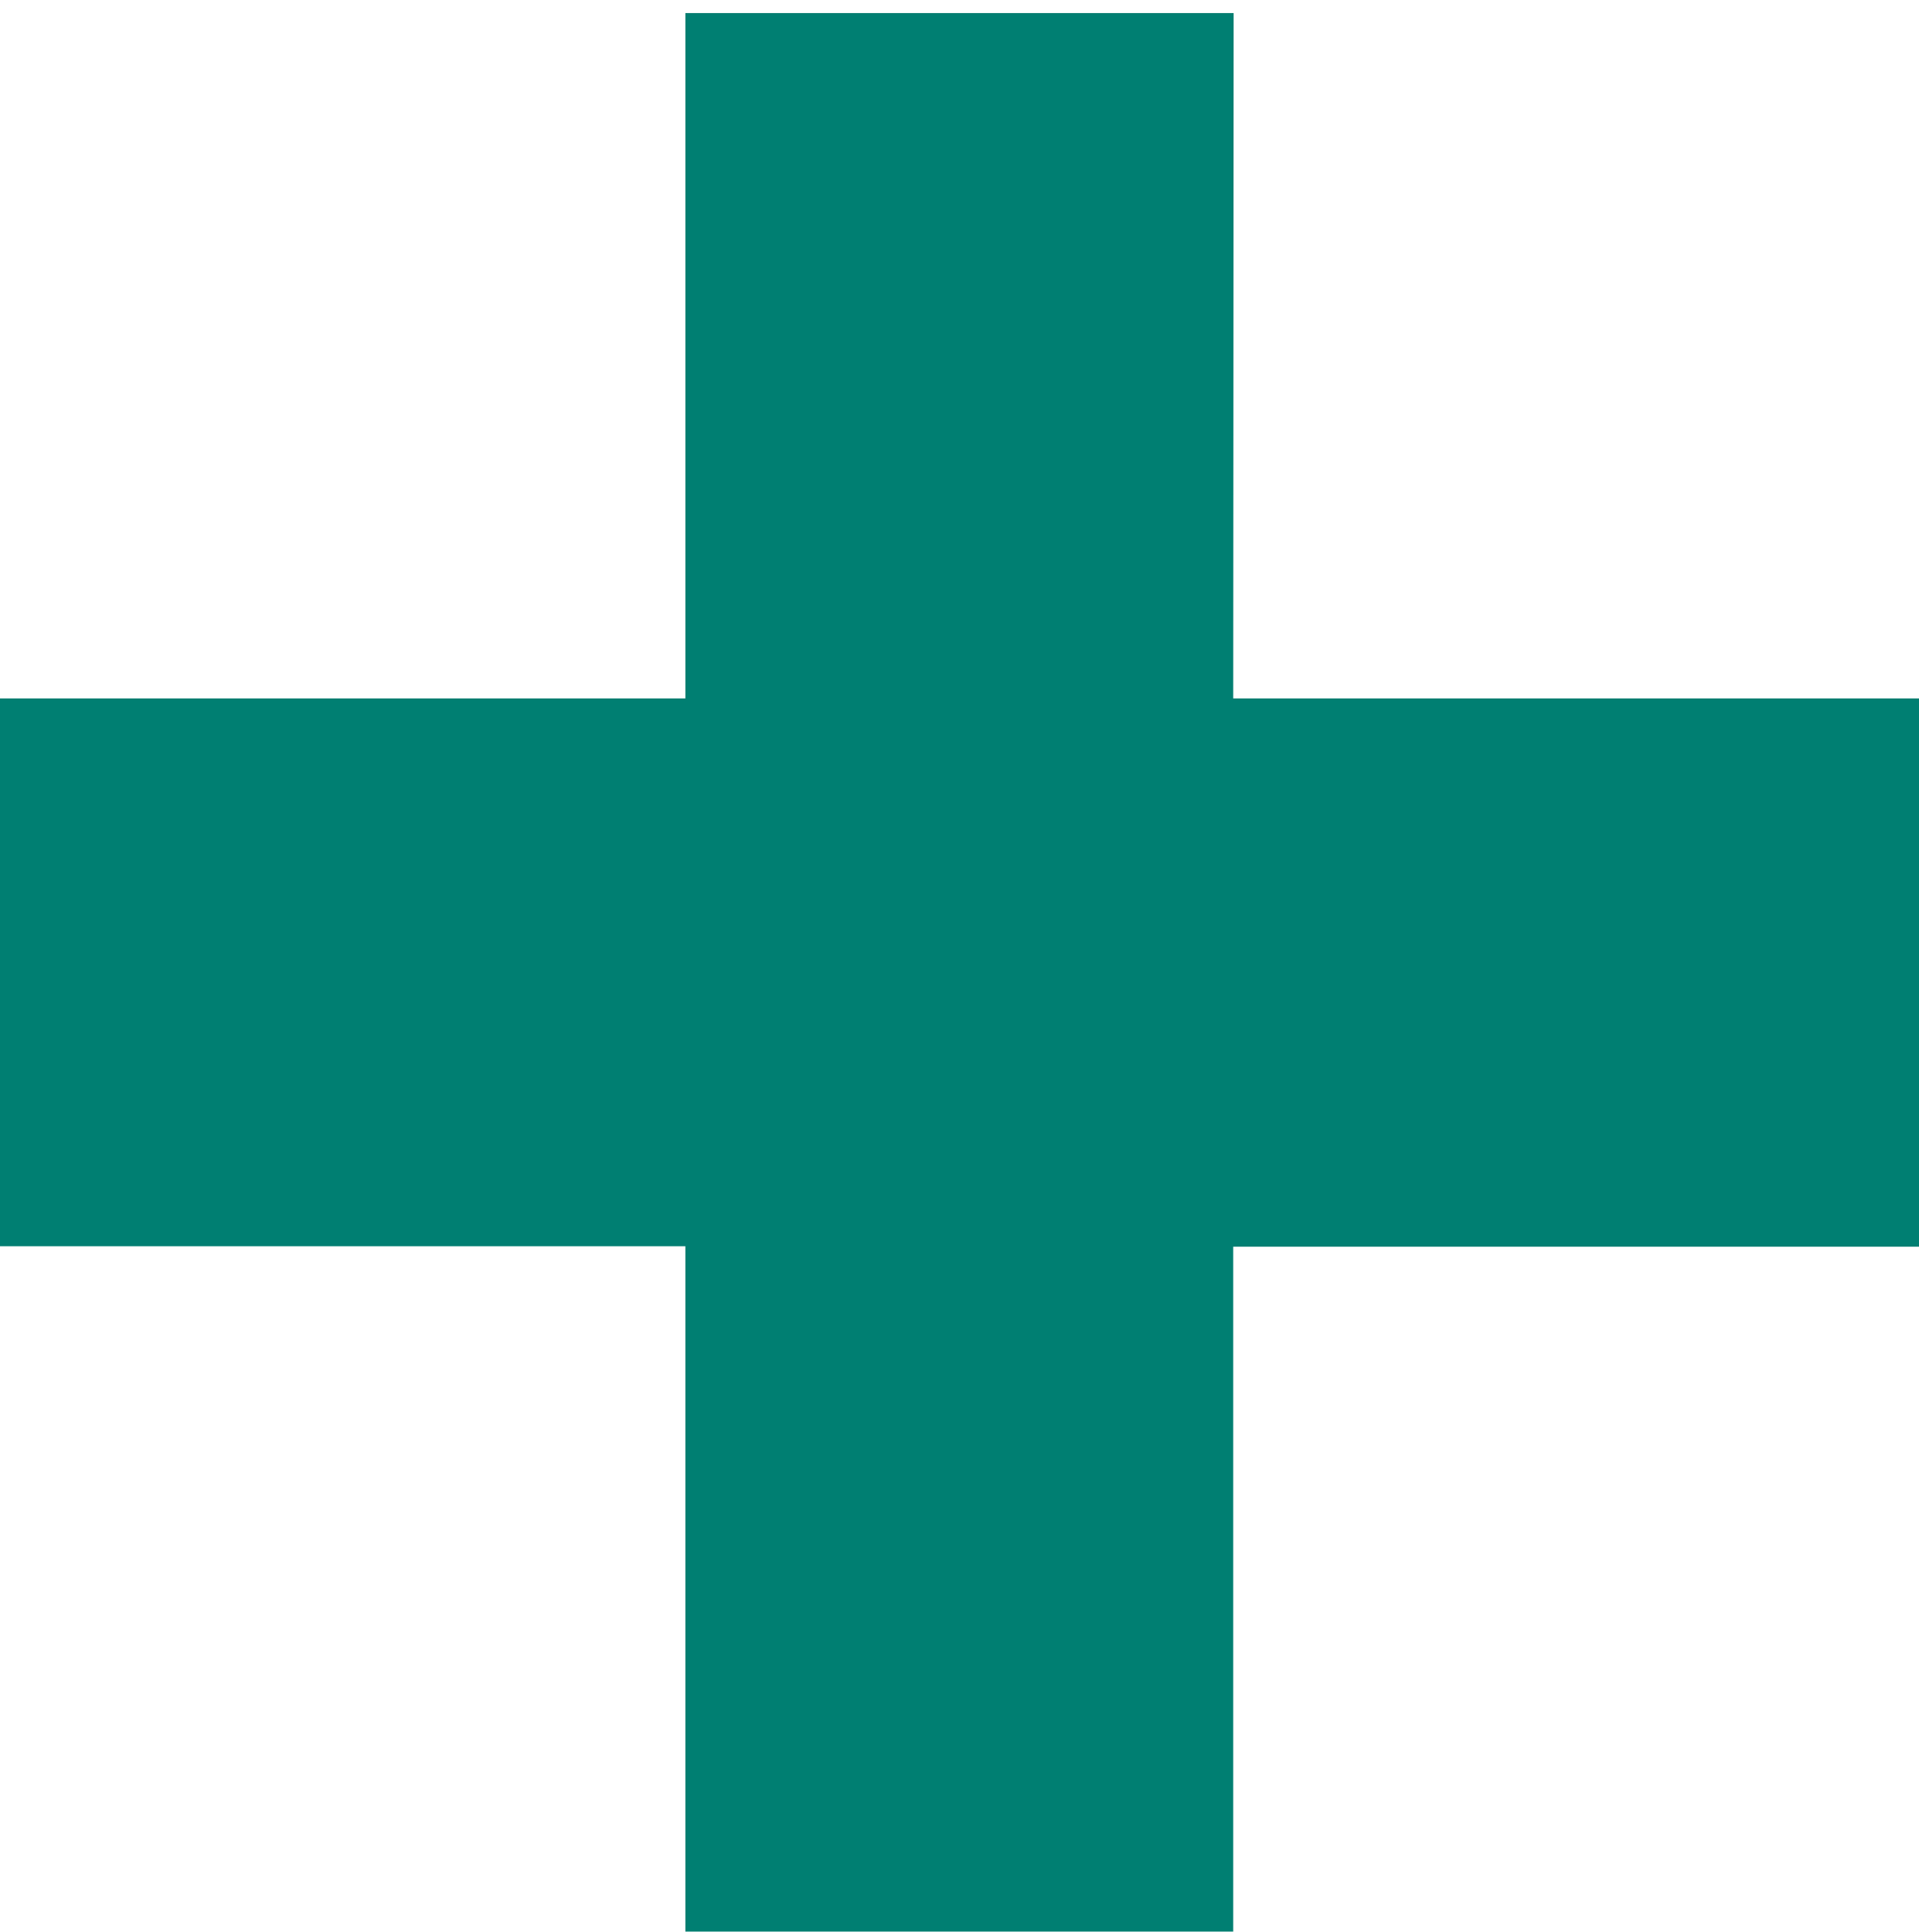
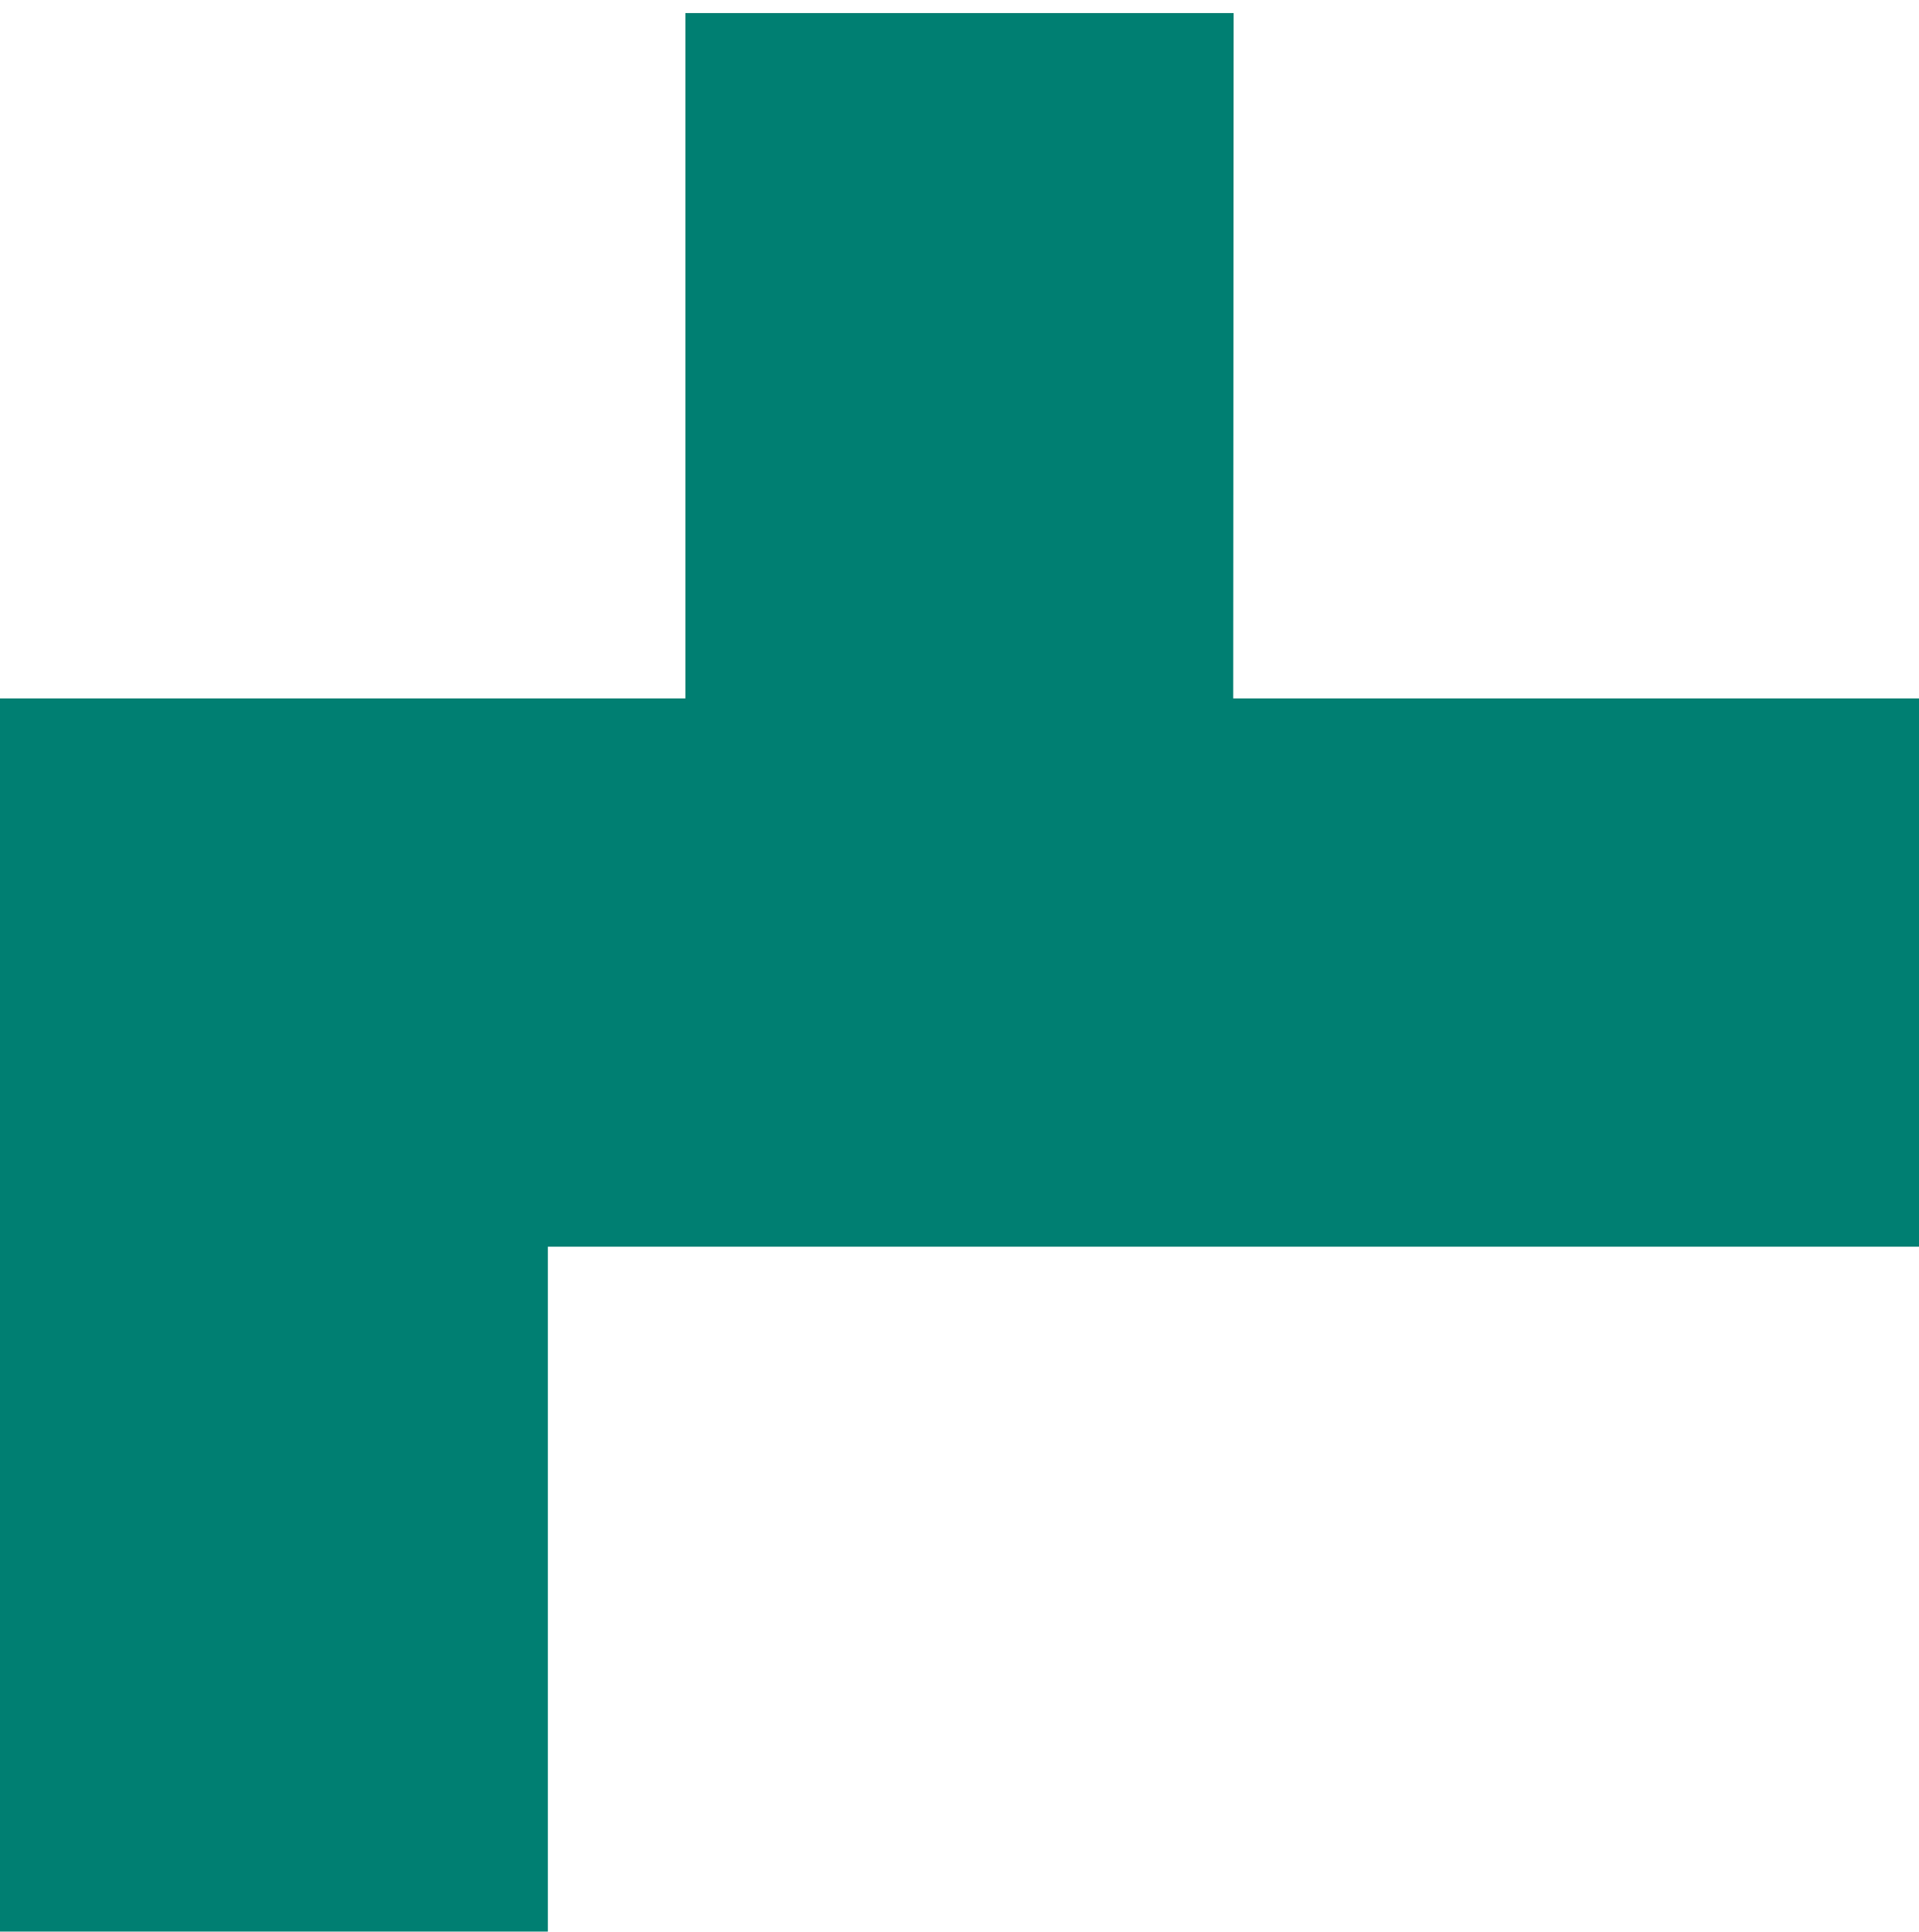
<svg xmlns="http://www.w3.org/2000/svg" version="1.1" id="Layer_1" x="0px" y="0px" viewBox="0 0 455 458.1" style="enable-background:new 0 0 455 458.1;" xml:space="preserve">
  <style type="text/css">
	.st0{fill:#007F72;}
</style>
  <g>
-     <path class="st0" d="M292.5,3.1h-130v162.5H0v129.9h162.5V458h129.9V295.6H455v-130H292.4L292.5,3.1z" />
+     <path class="st0" d="M292.5,3.1h-130v162.5H0v129.9V458h129.9V295.6H455v-130H292.4L292.5,3.1z" />
  </g>
</svg>